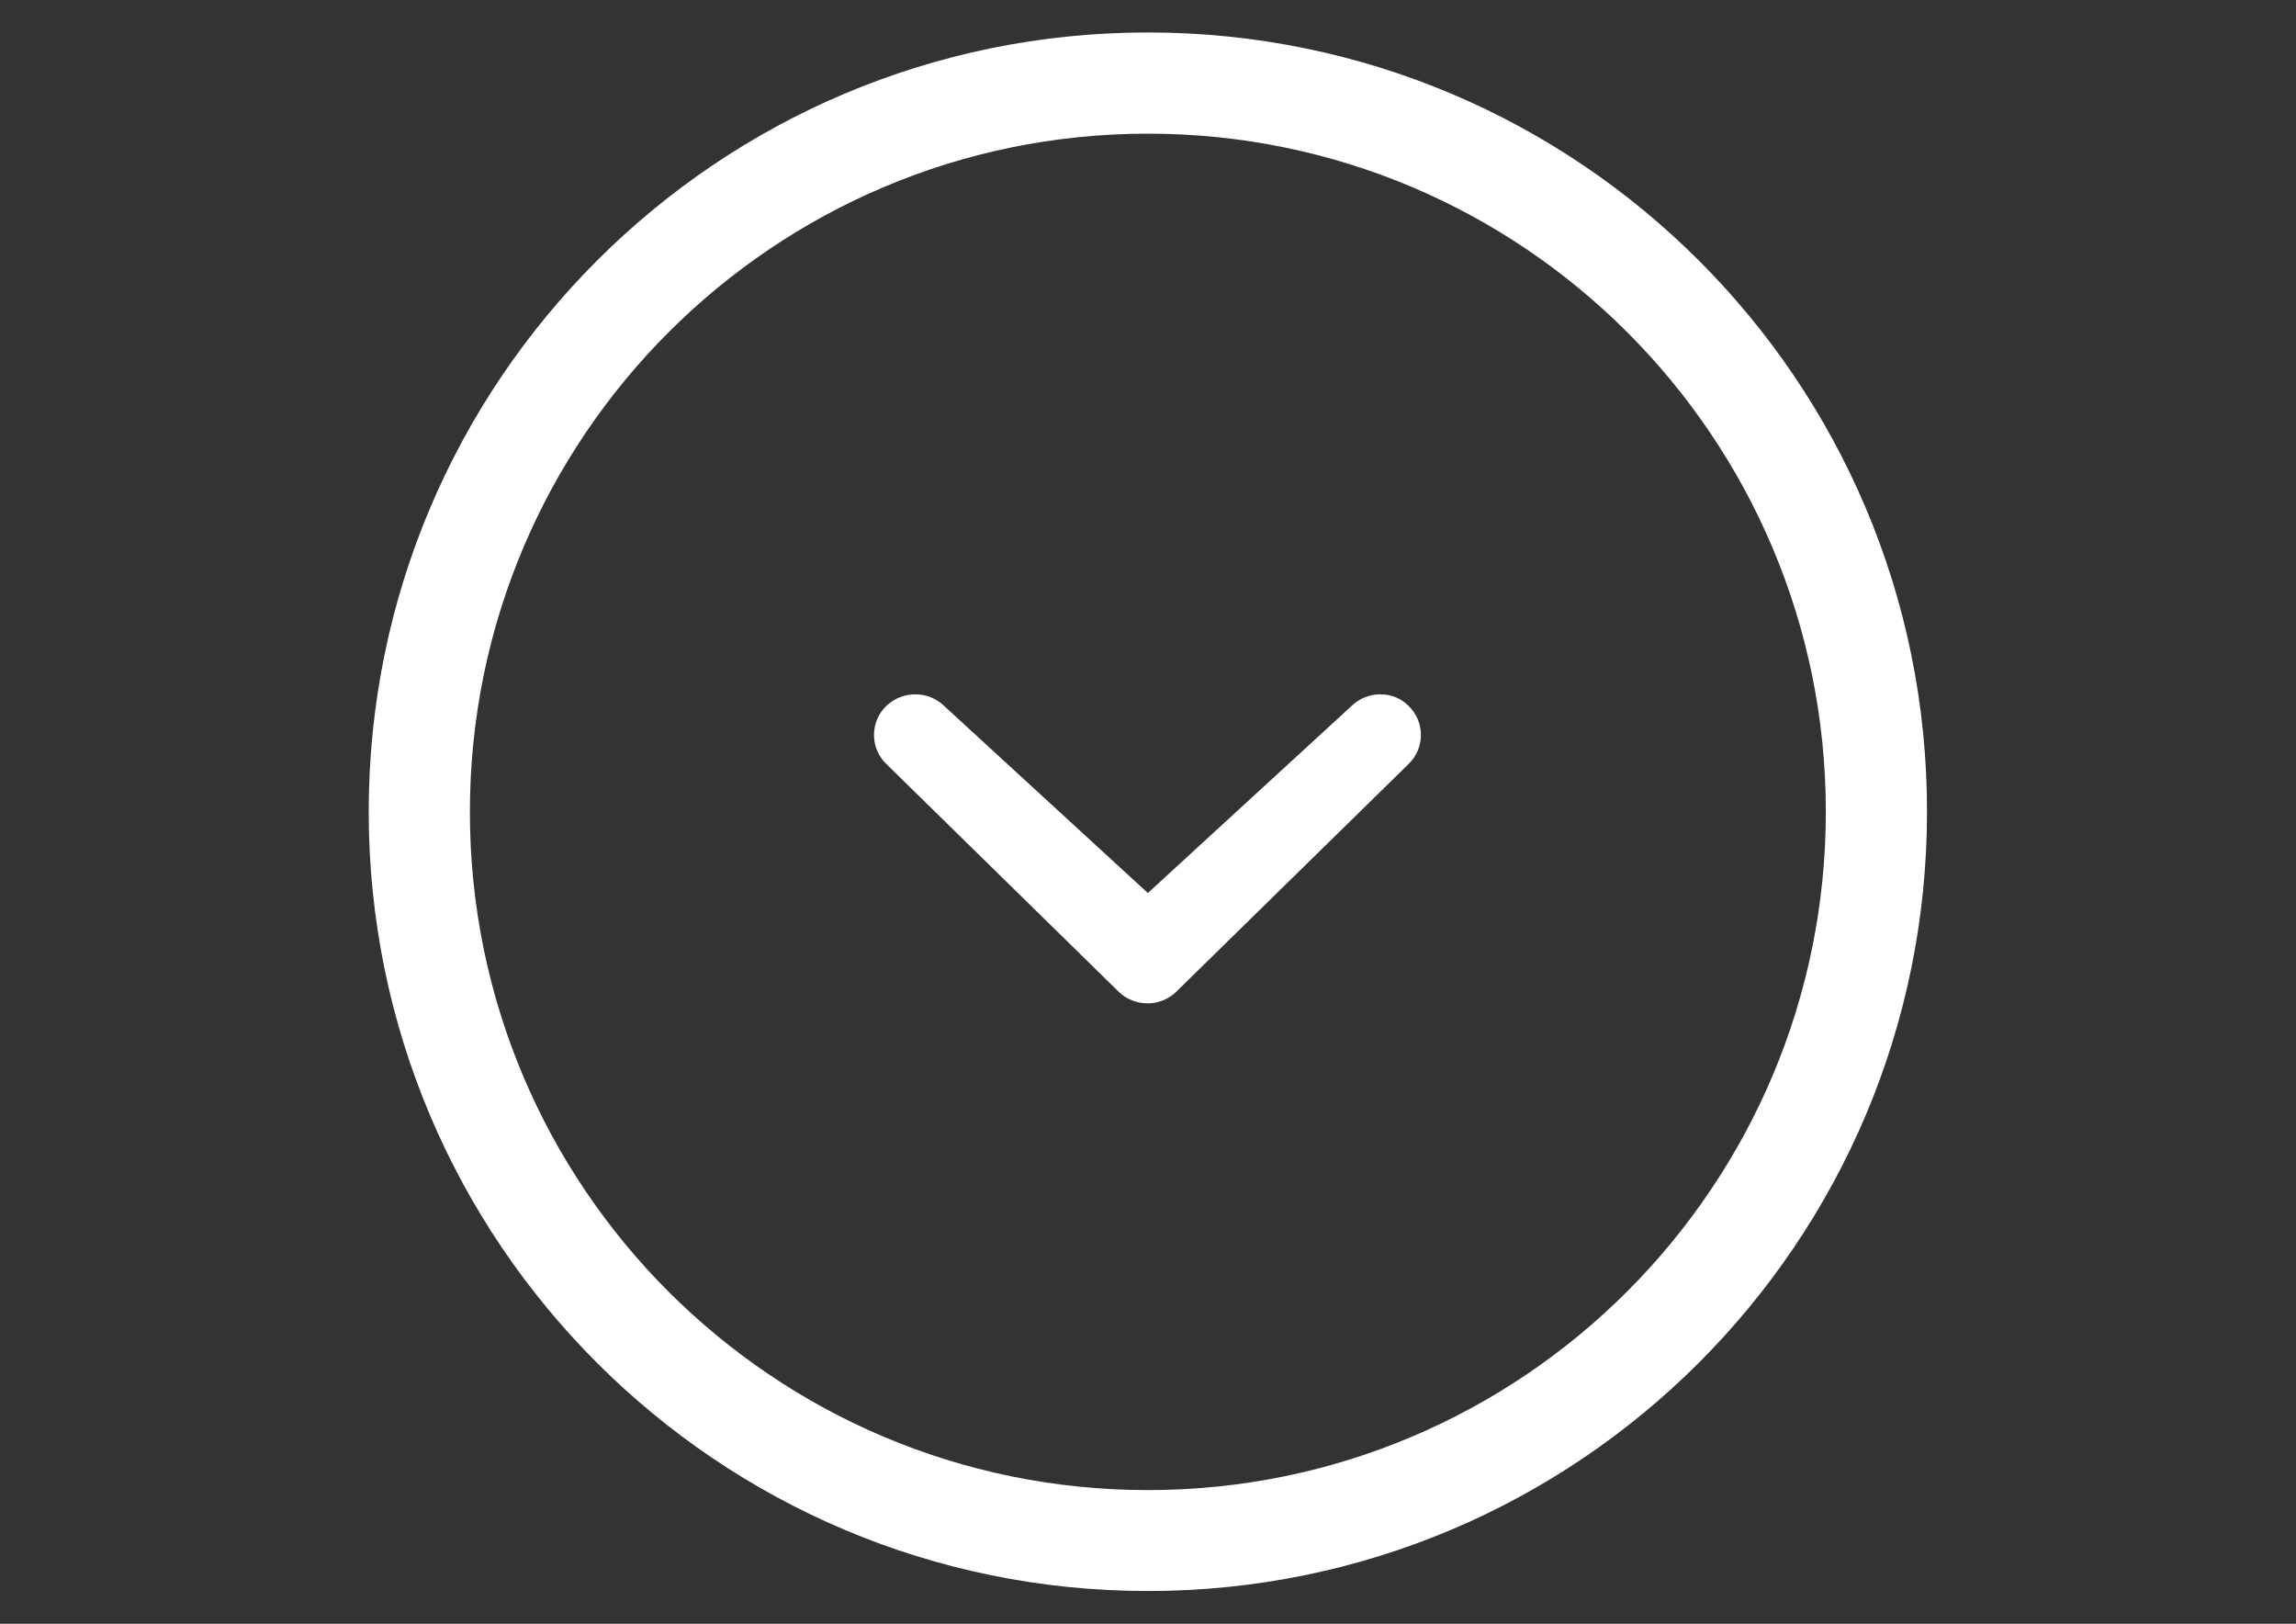
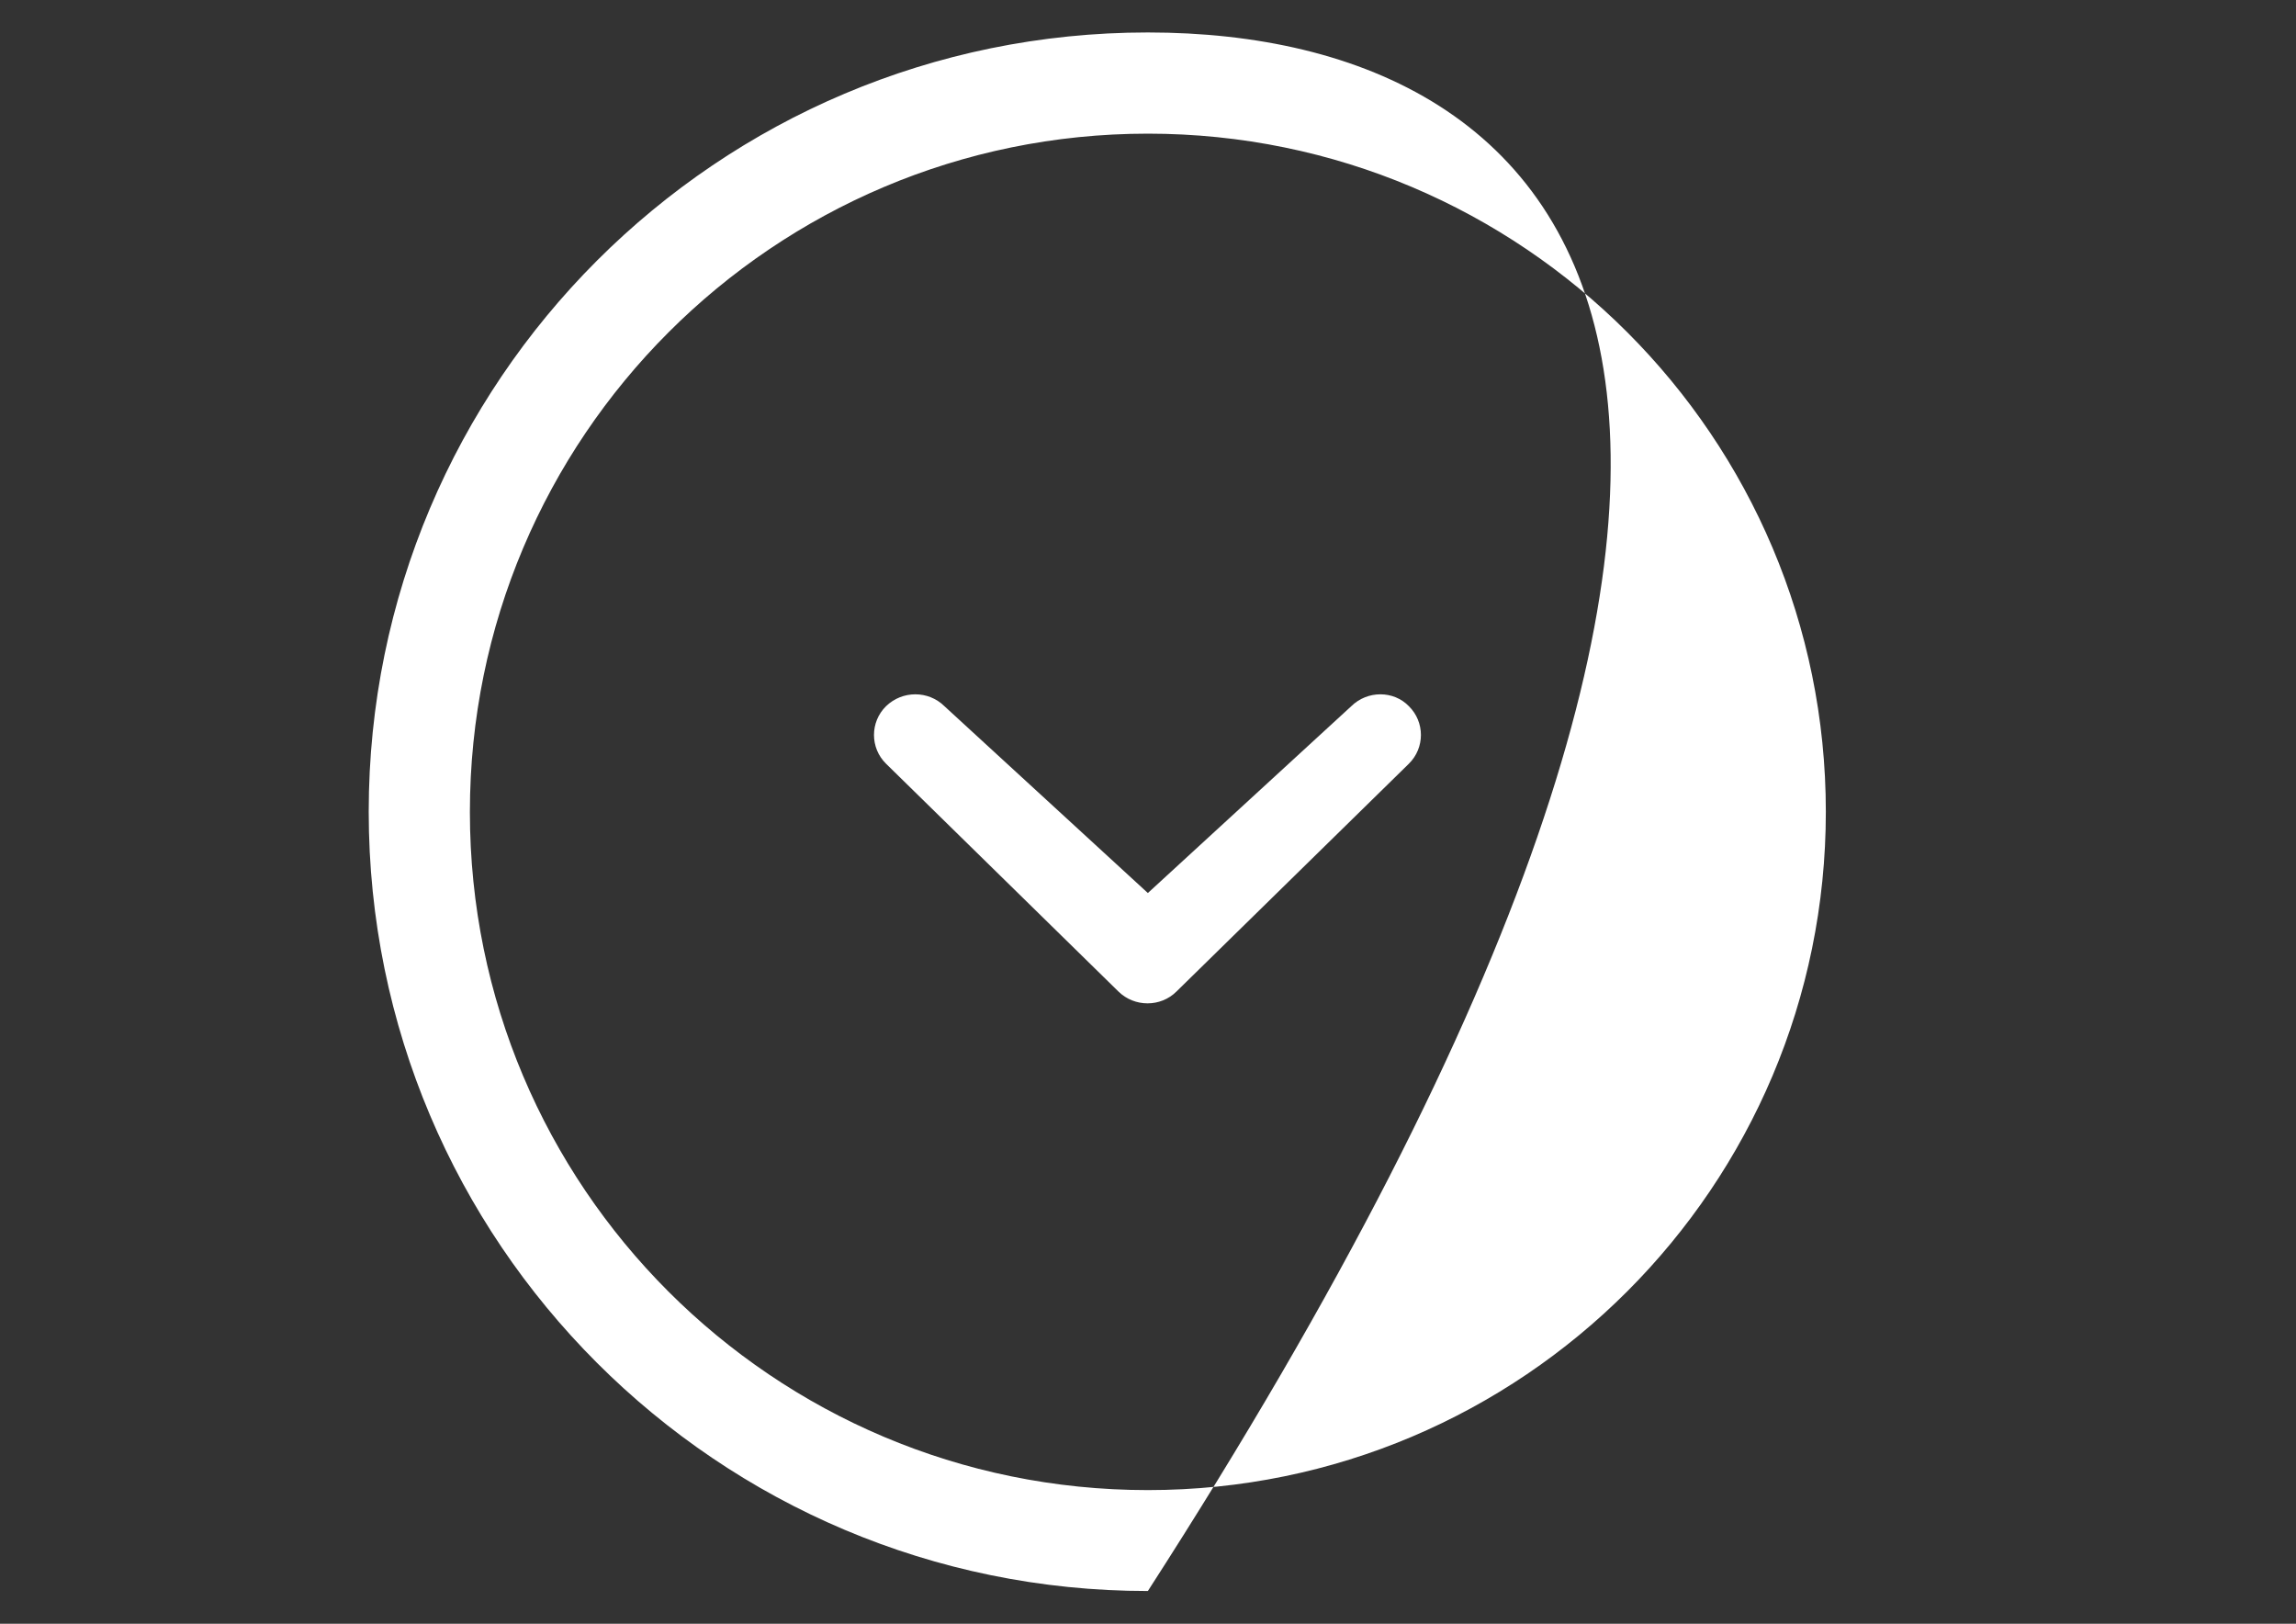
<svg xmlns="http://www.w3.org/2000/svg" version="1.1" id="Chevron_circled_down" x="0px" y="0px" viewBox="0 0 841.9 595.3" enable-background="new 0 0 841.9 595.3" xml:space="preserve">
  <rect x="0" y="0" width="841.9" height="595.3" fill="#333333" stroke="none" />
-   <path fill="#FFFFFF" d="M495.5,258.9l-74.6,68.5l-74.6-68.5c-5.9-5.8-15.4-5.8-21.4,0c-5.9,5.8-5.9,15.3,0,21.1l85.2,83.5  c5.9,5.8,15.5,5.8,21.3,0l85.2-83.5c5.9-5.8,5.9-15.3,0-21.1C511,253.1,501.4,253.1,495.5,258.9z M420.9,11.9  c-157.8,0-285.7,127.9-285.7,285.7c0,157.8,127.9,285.7,285.7,285.7s285.7-127.9,285.7-285.7C706.7,139.8,578.8,11.9,420.9,11.9z   M420.9,546.3c-137.4,0-248.6-111.3-248.6-248.6S283.6,49,420.9,49c137.3,0,248.6,111.3,248.6,248.6S558.2,546.3,420.9,546.3z" />
+   <path fill="#FFFFFF" d="M495.5,258.9l-74.6,68.5l-74.6-68.5c-5.9-5.8-15.4-5.8-21.4,0c-5.9,5.8-5.9,15.3,0,21.1l85.2,83.5  c5.9,5.8,15.5,5.8,21.3,0l85.2-83.5c5.9-5.8,5.9-15.3,0-21.1C511,253.1,501.4,253.1,495.5,258.9z M420.9,11.9  c-157.8,0-285.7,127.9-285.7,285.7c0,157.8,127.9,285.7,285.7,285.7C706.7,139.8,578.8,11.9,420.9,11.9z   M420.9,546.3c-137.4,0-248.6-111.3-248.6-248.6S283.6,49,420.9,49c137.3,0,248.6,111.3,248.6,248.6S558.2,546.3,420.9,546.3z" />
</svg>